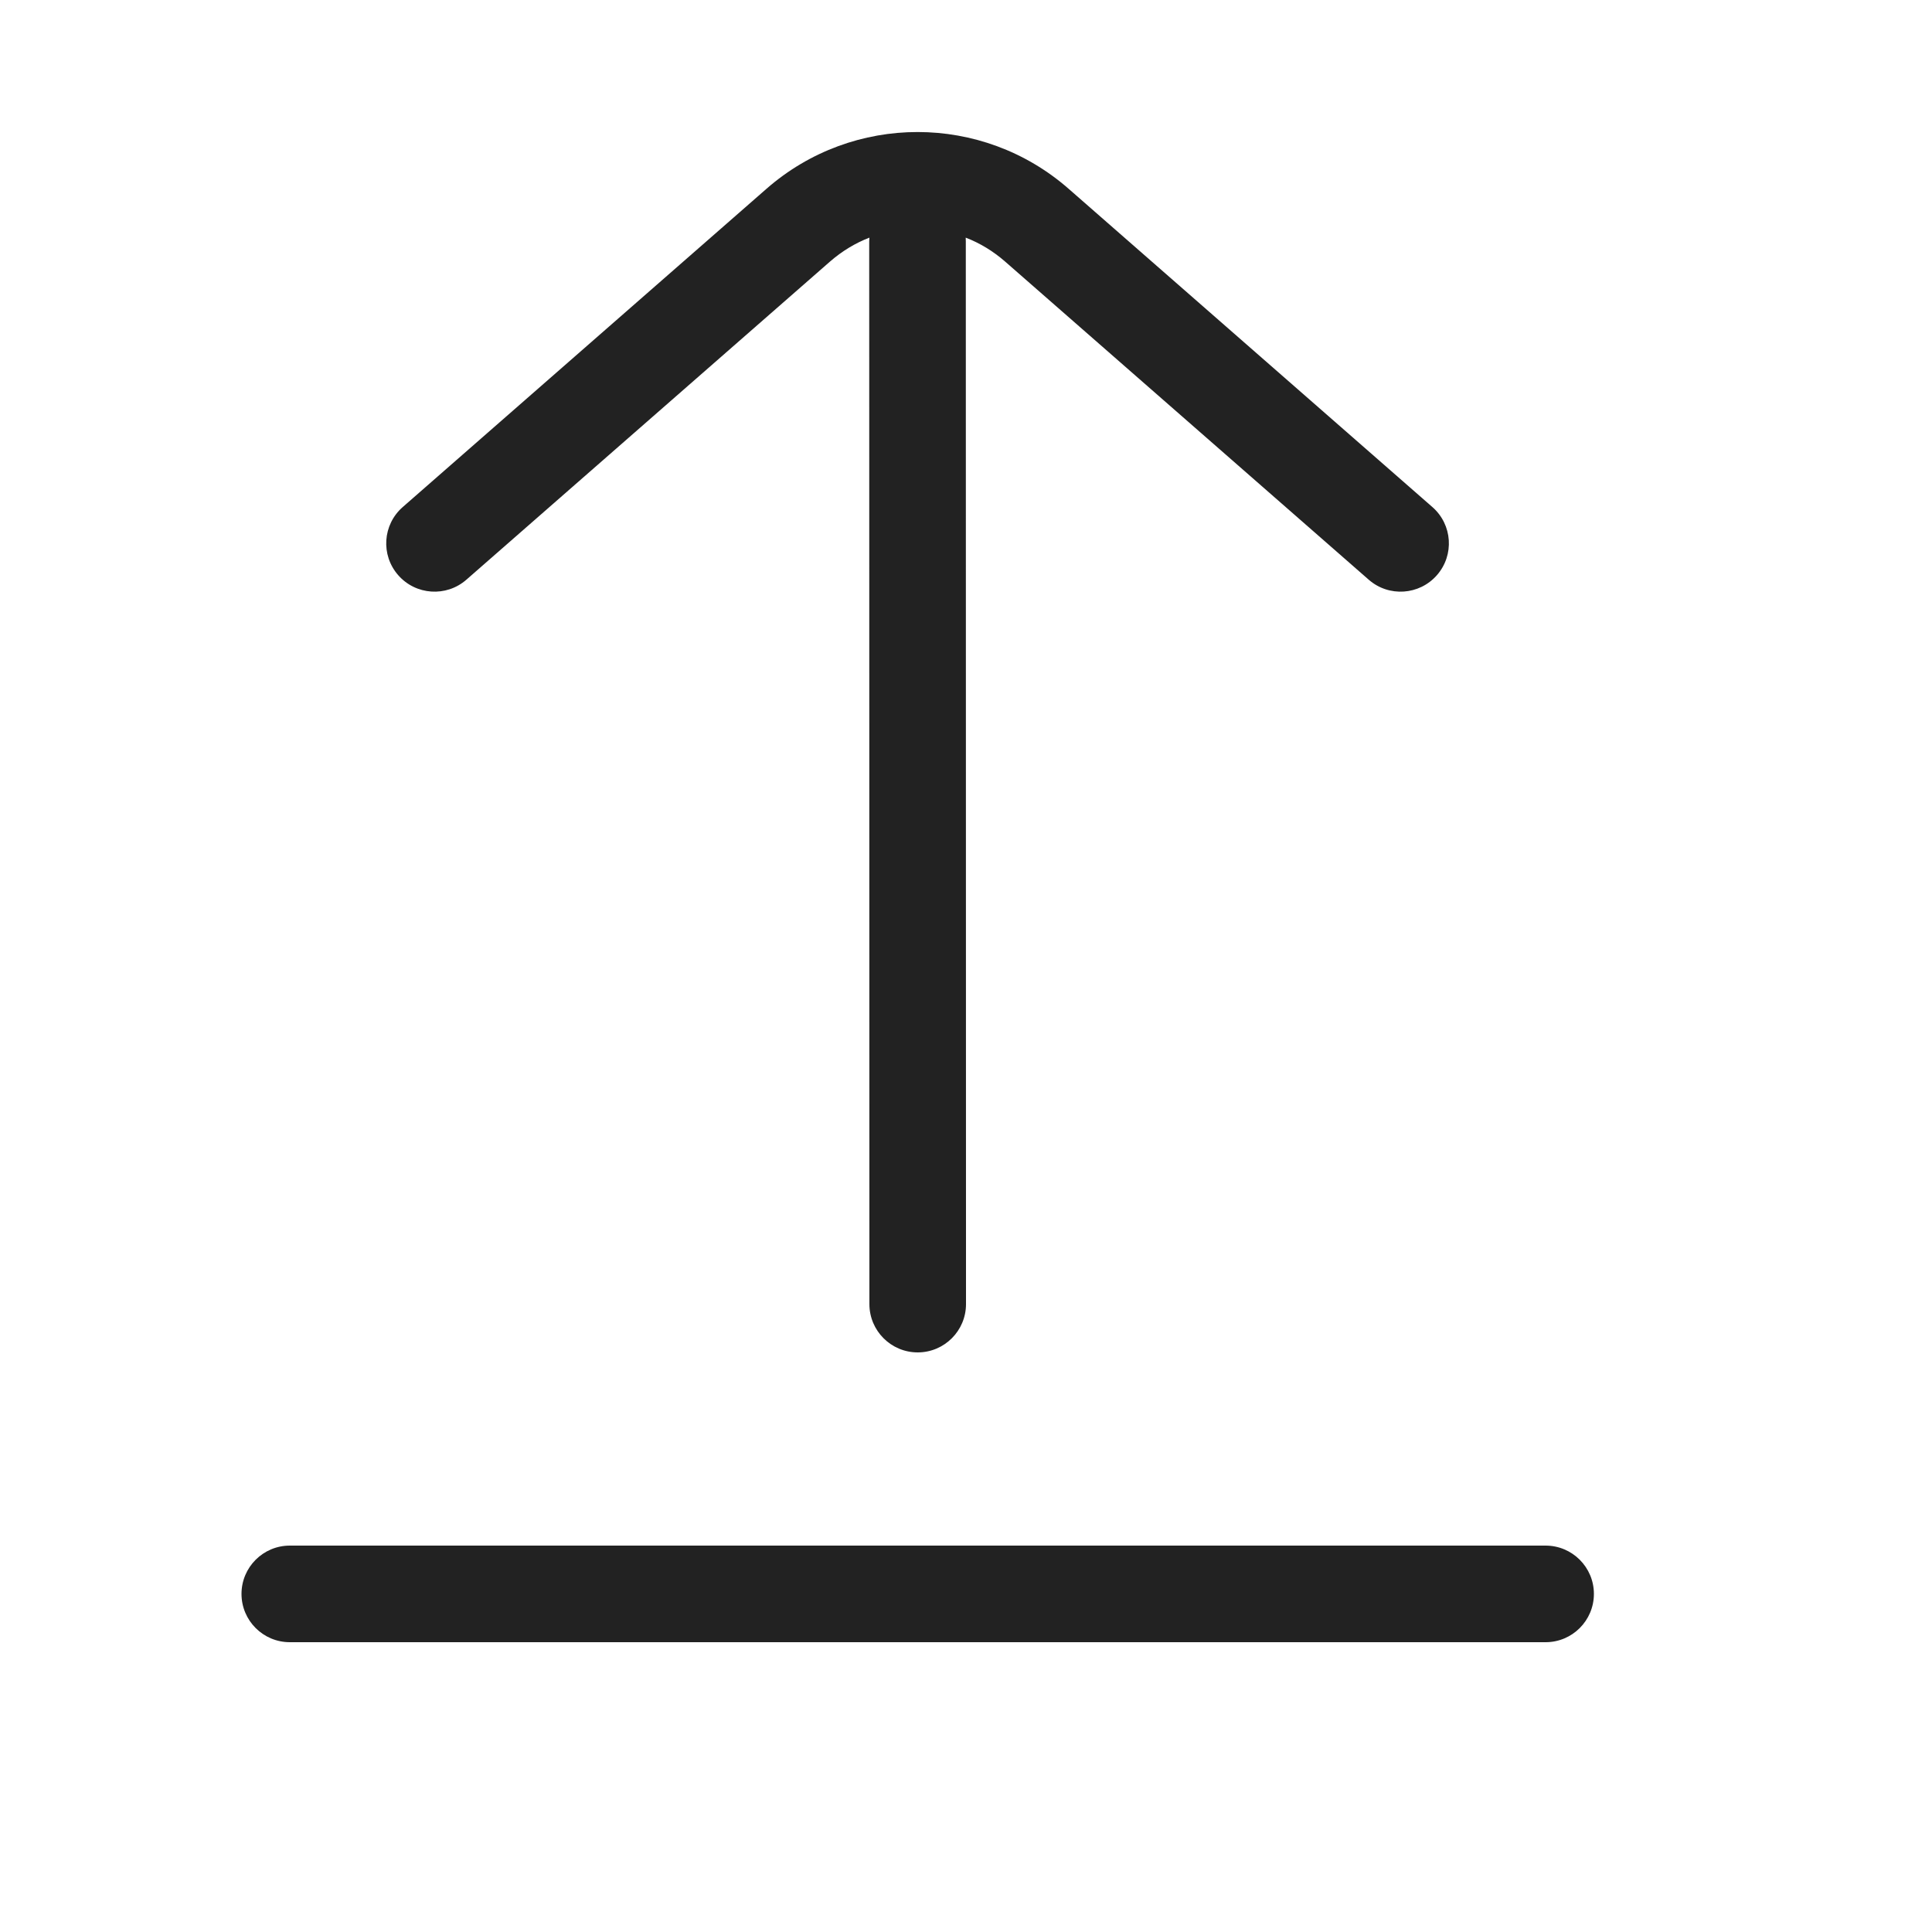
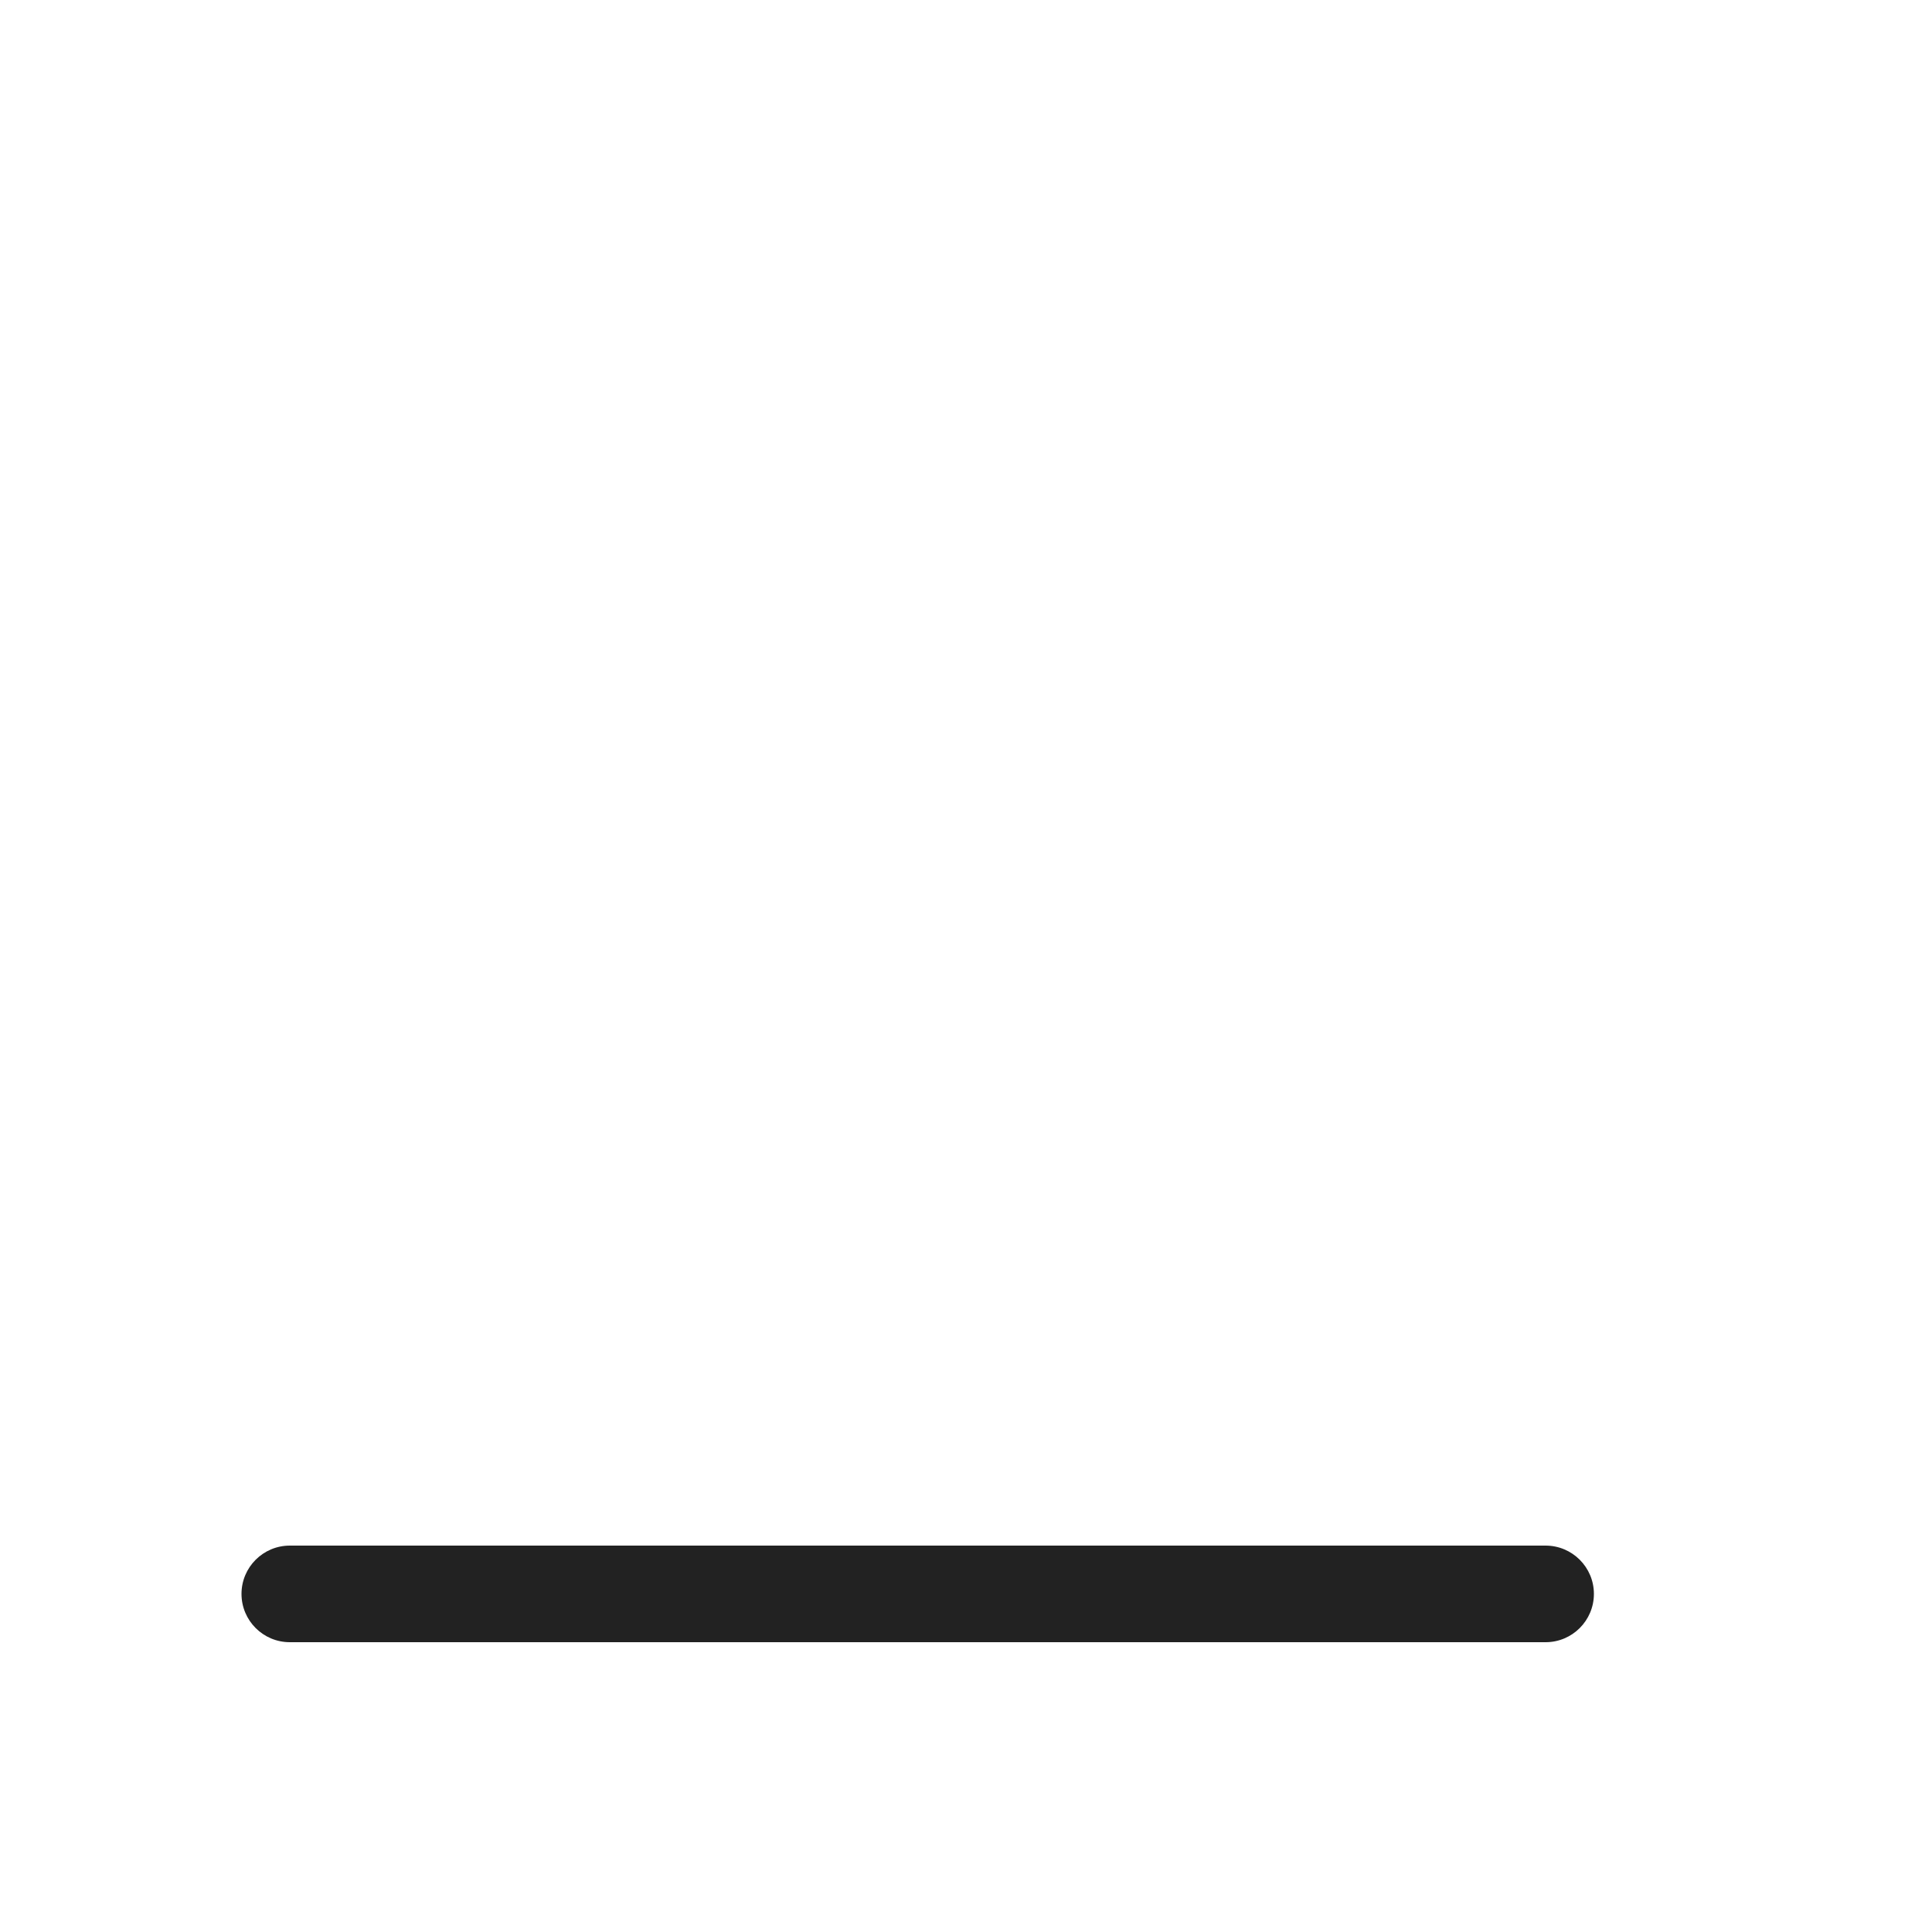
<svg xmlns="http://www.w3.org/2000/svg" width="20" height="20" viewBox="0 0 20 20" fill="none">
-   <path d="M9.997 2.46C10.143 2.516 10.28 2.599 10.404 2.707L14.169 6.001C14.377 6.183 14.693 6.162 14.875 5.954C15.057 5.746 15.036 5.431 14.828 5.249L11.062 1.954C10.167 1.171 8.83 1.171 7.935 1.954L4.169 5.249C3.961 5.431 3.94 5.746 4.122 5.954C4.304 6.162 4.62 6.183 4.828 6.001L8.593 2.707C8.717 2.599 8.855 2.516 9 2.46C8.999 2.473 8.998 2.486 8.998 2.5L9 13.5C9 13.776 9.224 14 9.5 14C9.776 14 10 13.776 10 13.5L9.998 2.5C9.998 2.486 9.998 2.473 9.997 2.46Z" fill="#222222" />
  <path d="M2.5 16.5C2.5 16.224 2.724 16 3 16H16C16.276 16 16.5 16.224 16.5 16.5C16.5 16.776 16.276 17 16 17H3C2.724 17 2.5 16.776 2.5 16.5Z" fill="#222222" />
</svg>